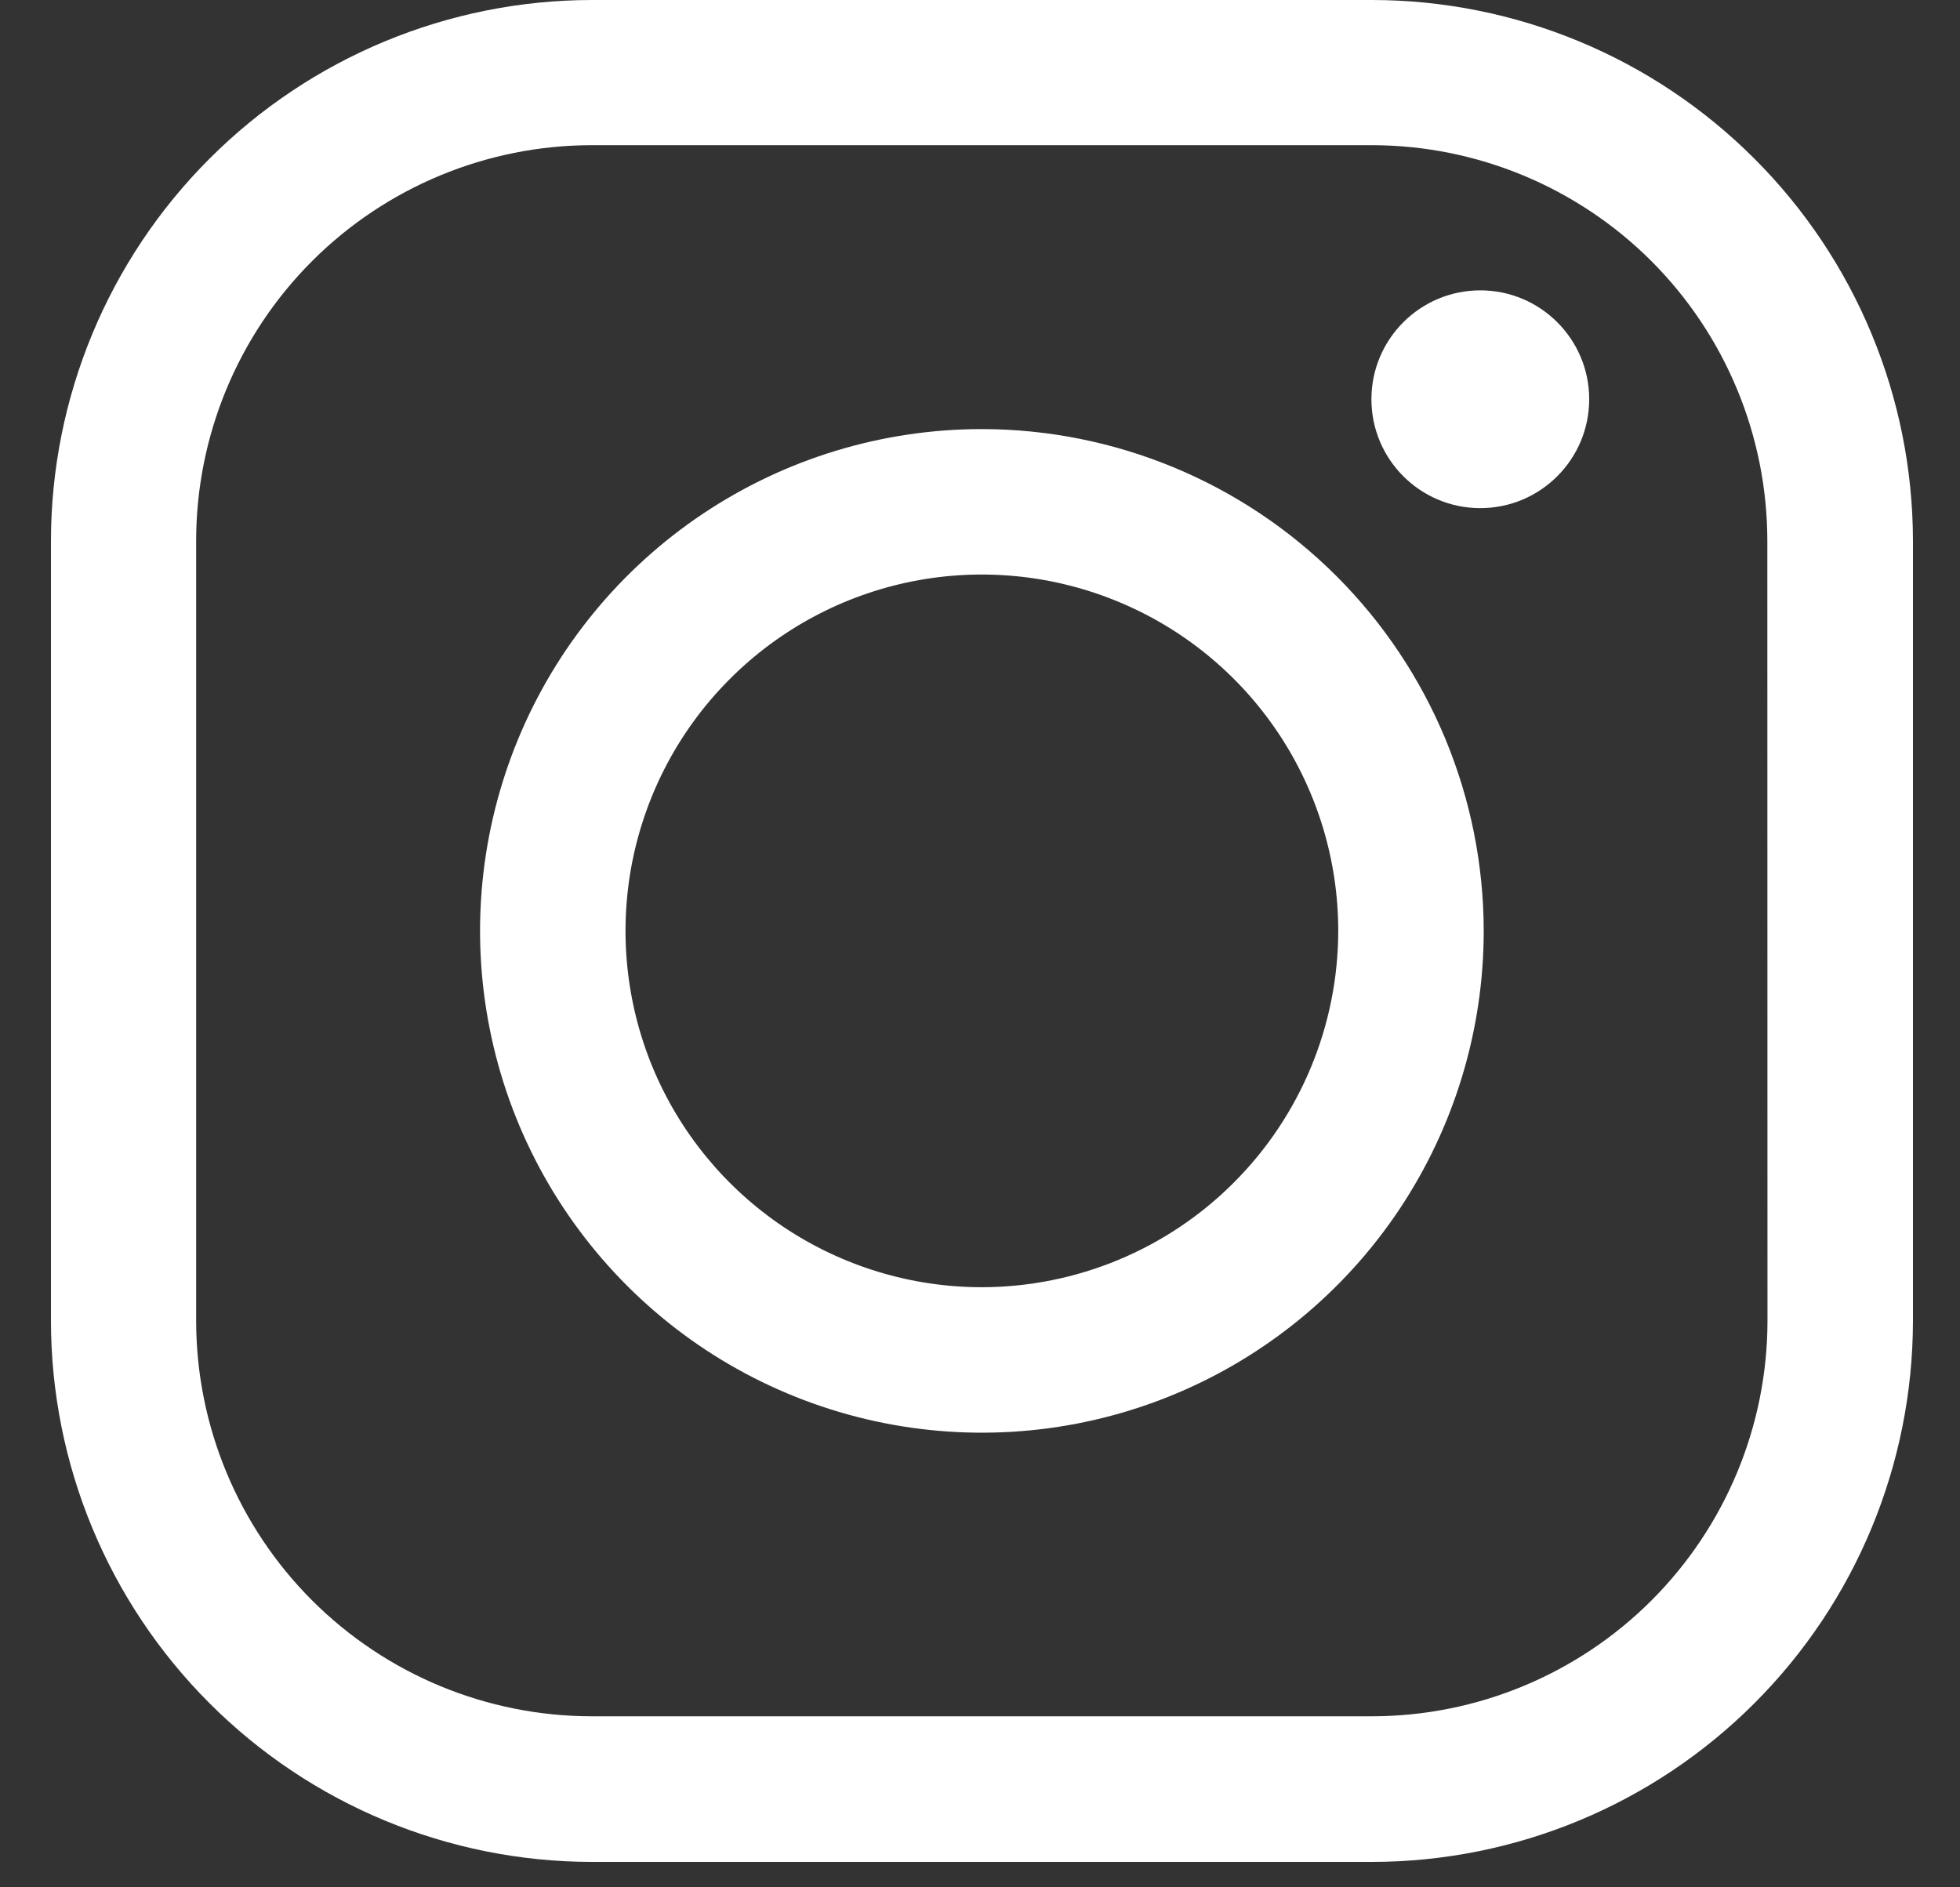
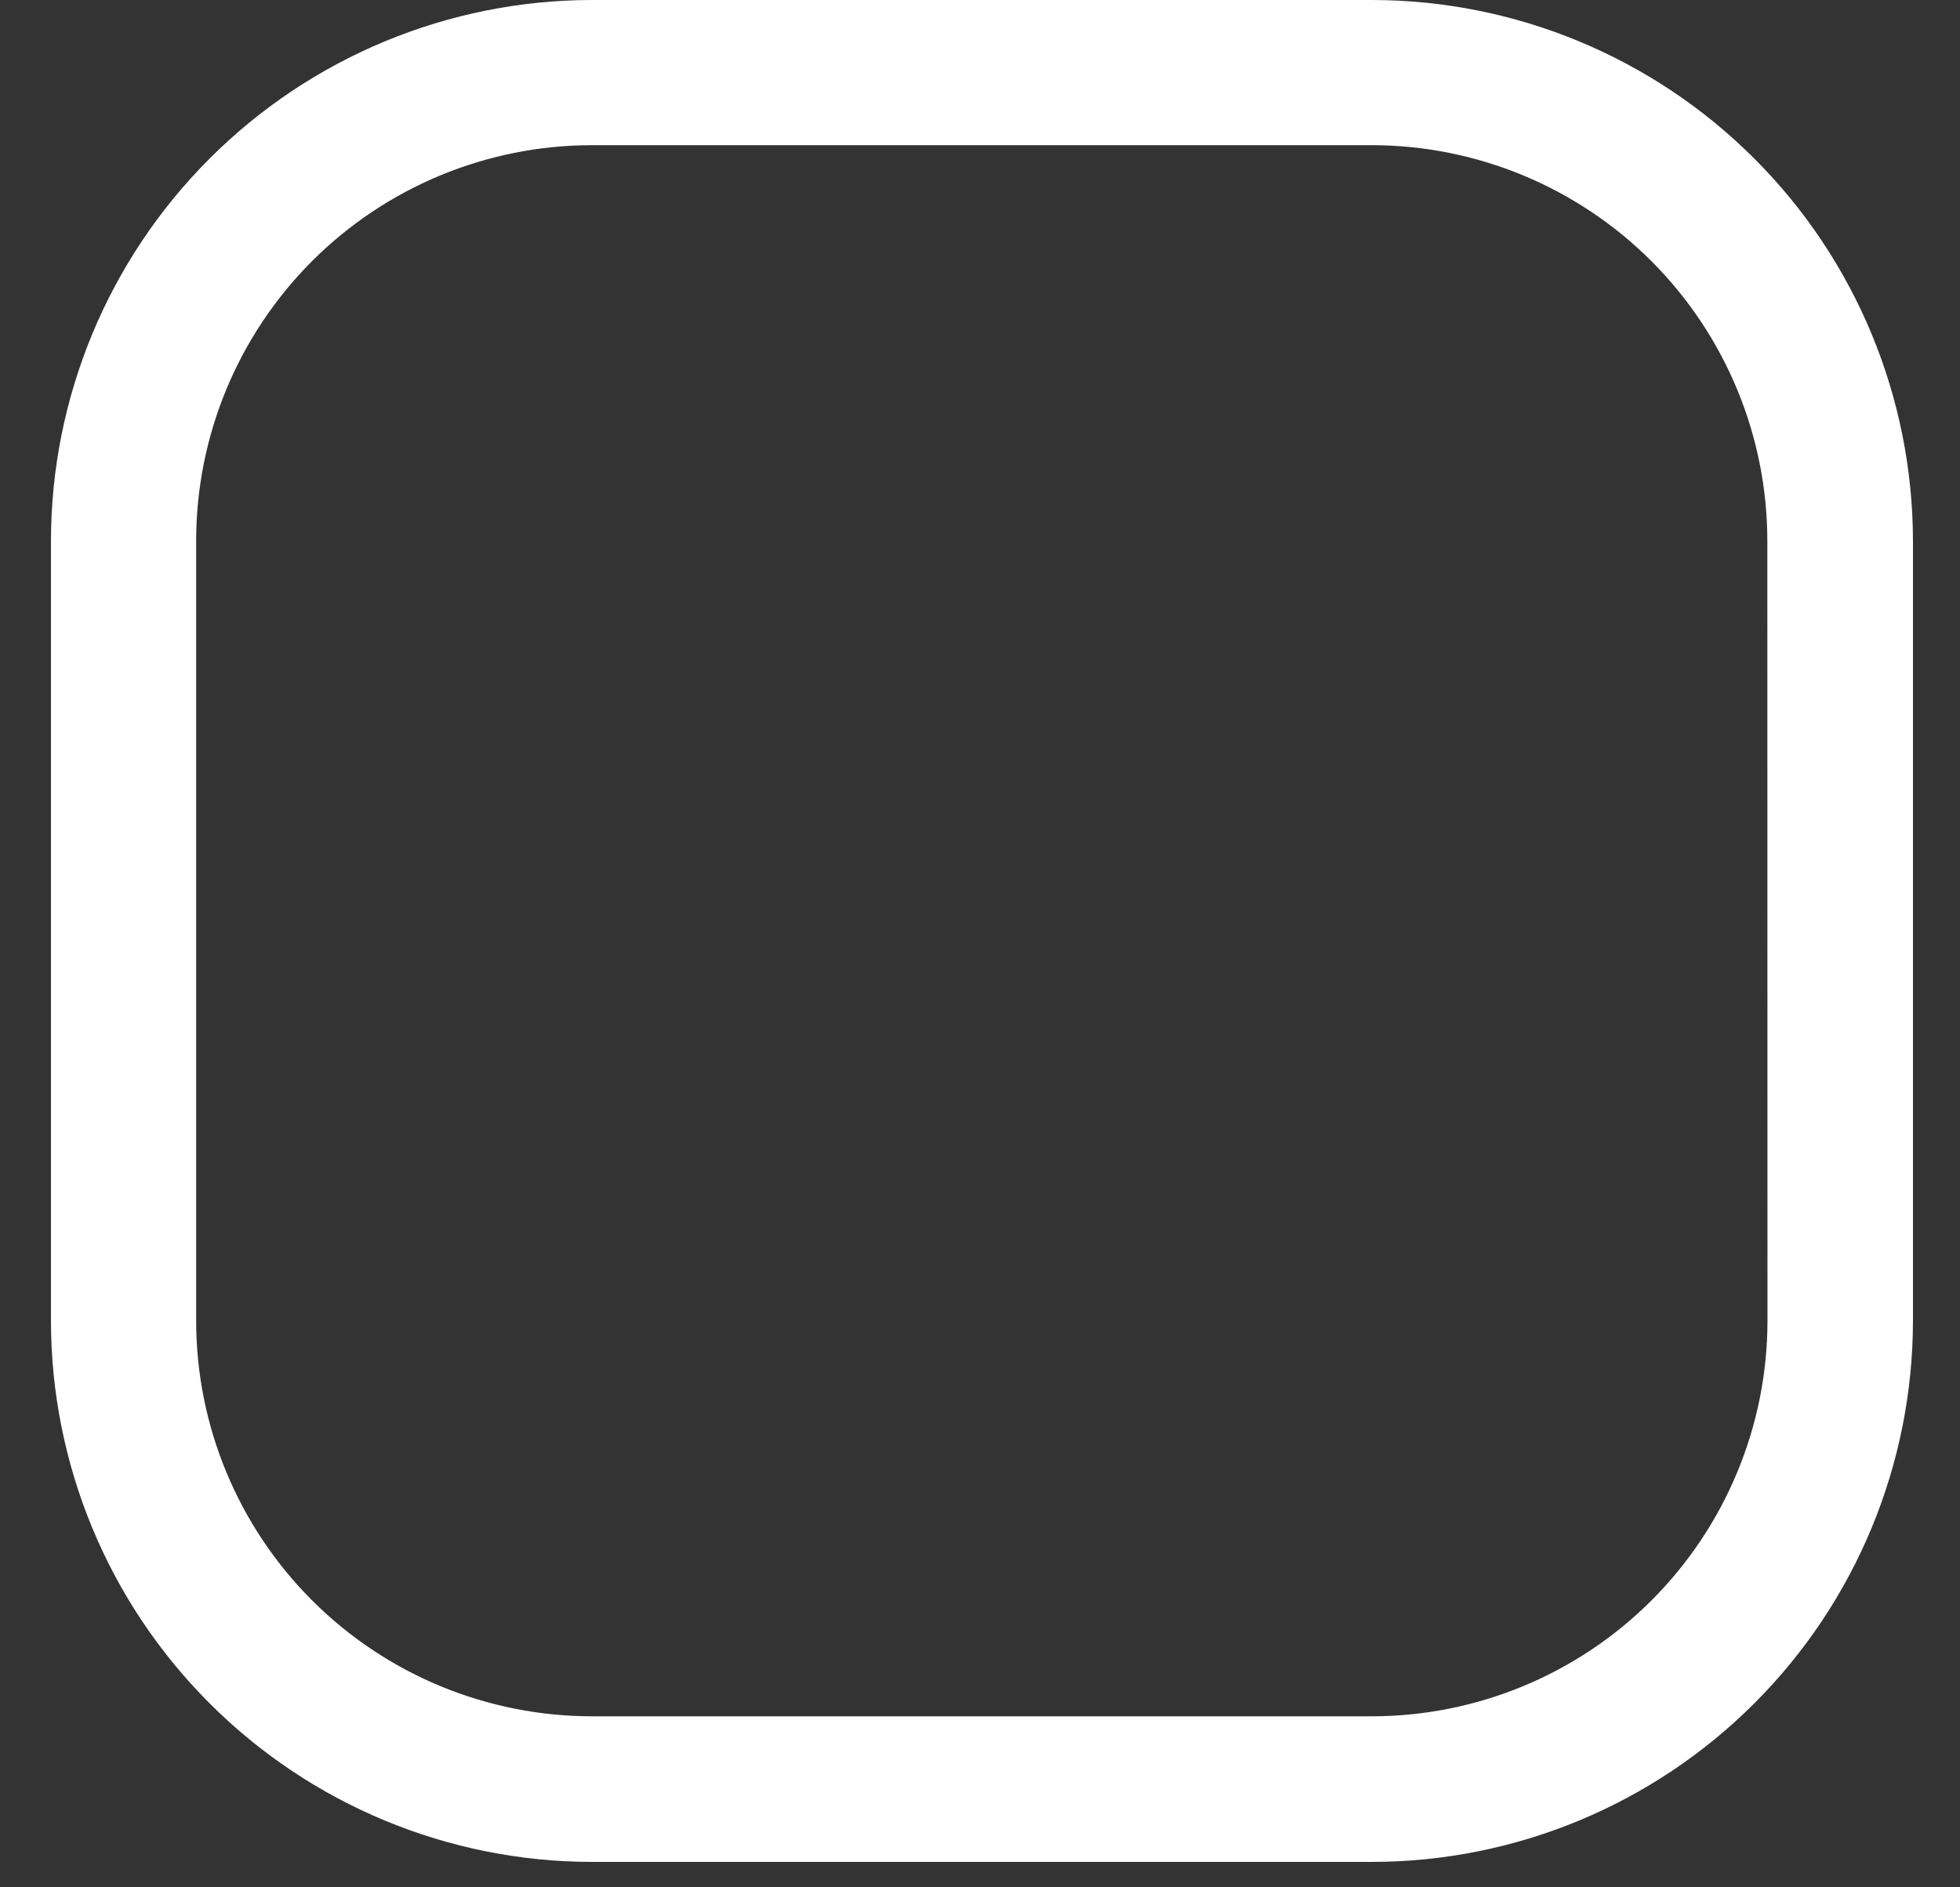
<svg xmlns="http://www.w3.org/2000/svg" width="27" height="26" viewBox="0 0 27 26" fill="none">
  <rect x="0" y="0" width="27" height="26" fill="#333333" stroke="none" />
  <path d="M18.902 0H8.152C6.177 0.002 4.283 0.788 2.887 2.185C1.49 3.581 0.704 5.475 0.702 7.45V18.2C0.704 20.175 1.49 22.069 2.887 23.465C4.283 24.862 6.177 25.648 8.152 25.65H18.902C20.877 25.648 22.771 24.862 24.167 23.465C25.564 22.069 26.349 20.175 26.352 18.2V7.45C26.349 5.475 25.564 3.581 24.167 2.185C22.771 0.788 20.877 0.002 18.902 0ZM24.348 18.2C24.346 19.643 23.771 21.027 22.75 22.048C21.729 23.068 20.345 23.642 18.902 23.644H8.152C6.708 23.643 5.323 23.07 4.301 22.049C3.279 21.028 2.704 19.644 2.702 18.2V7.45C2.703 6.005 3.277 4.619 4.299 3.597C5.321 2.575 6.707 2.001 8.152 2H18.902C20.346 2.002 21.73 2.578 22.751 3.599C23.771 4.621 24.345 6.006 24.346 7.45L24.348 18.2Z" fill="white" />
-   <path d="M13.526 5.911C12.159 5.911 10.822 6.316 9.685 7.076C8.548 7.836 7.662 8.915 7.139 10.178C6.616 11.442 6.479 12.832 6.746 14.173C7.012 15.514 7.671 16.745 8.638 17.712C9.604 18.679 10.836 19.337 12.177 19.604C13.518 19.871 14.908 19.734 16.171 19.211C17.434 18.688 18.514 17.802 19.274 16.665C20.033 15.528 20.439 14.191 20.439 12.824C20.437 10.991 19.708 9.234 18.412 7.938C17.116 6.642 15.359 5.913 13.526 5.911ZM13.526 17.733C12.555 17.733 11.606 17.445 10.799 16.906C9.991 16.366 9.362 15.6 8.99 14.703C8.619 13.806 8.522 12.819 8.711 11.866C8.901 10.914 9.368 10.039 10.055 9.353C10.741 8.666 11.616 8.199 12.568 8.009C13.52 7.82 14.507 7.917 15.404 8.289C16.301 8.66 17.068 9.289 17.608 10.097C18.147 10.904 18.435 11.853 18.435 12.824C18.433 14.126 17.916 15.373 16.995 16.293C16.075 17.214 14.827 17.731 13.526 17.733Z" fill="white" />
-   <path d="M20.392 7C21.22 7 21.892 6.328 21.892 5.5C21.892 4.672 21.22 4 20.392 4C19.563 4 18.892 4.672 18.892 5.5C18.892 6.328 19.563 7 20.392 7Z" fill="white" />
</svg>